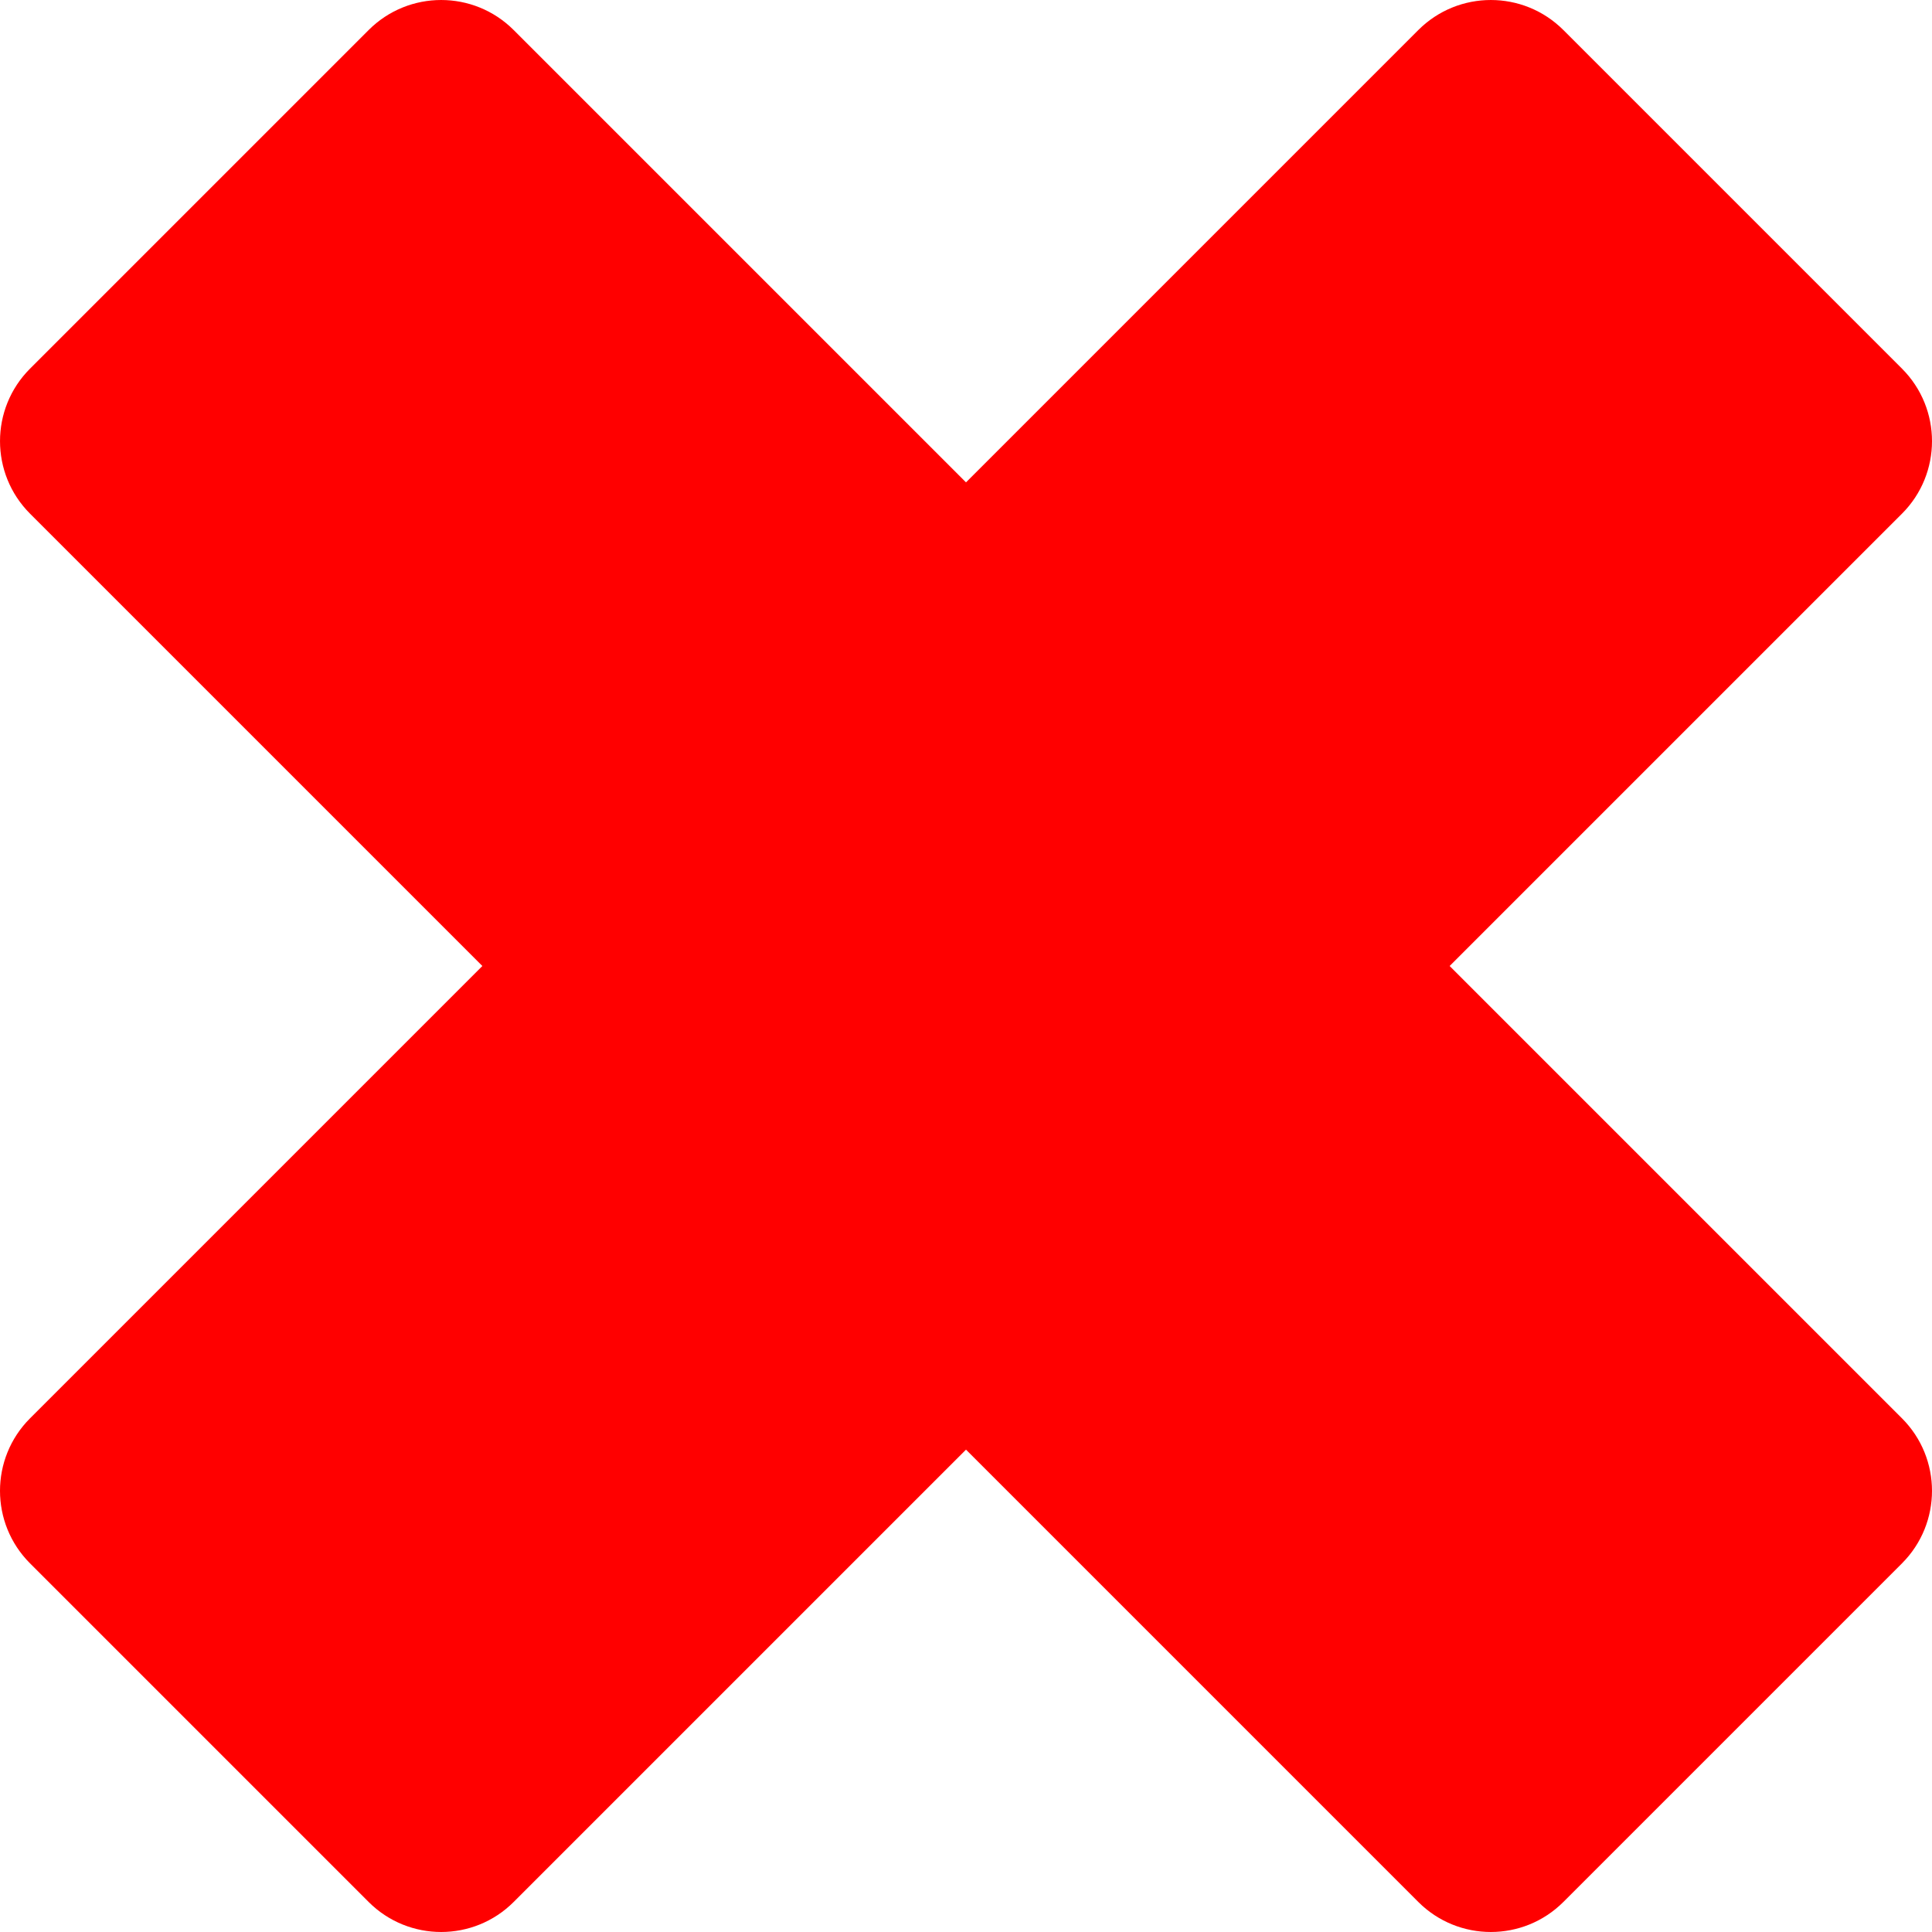
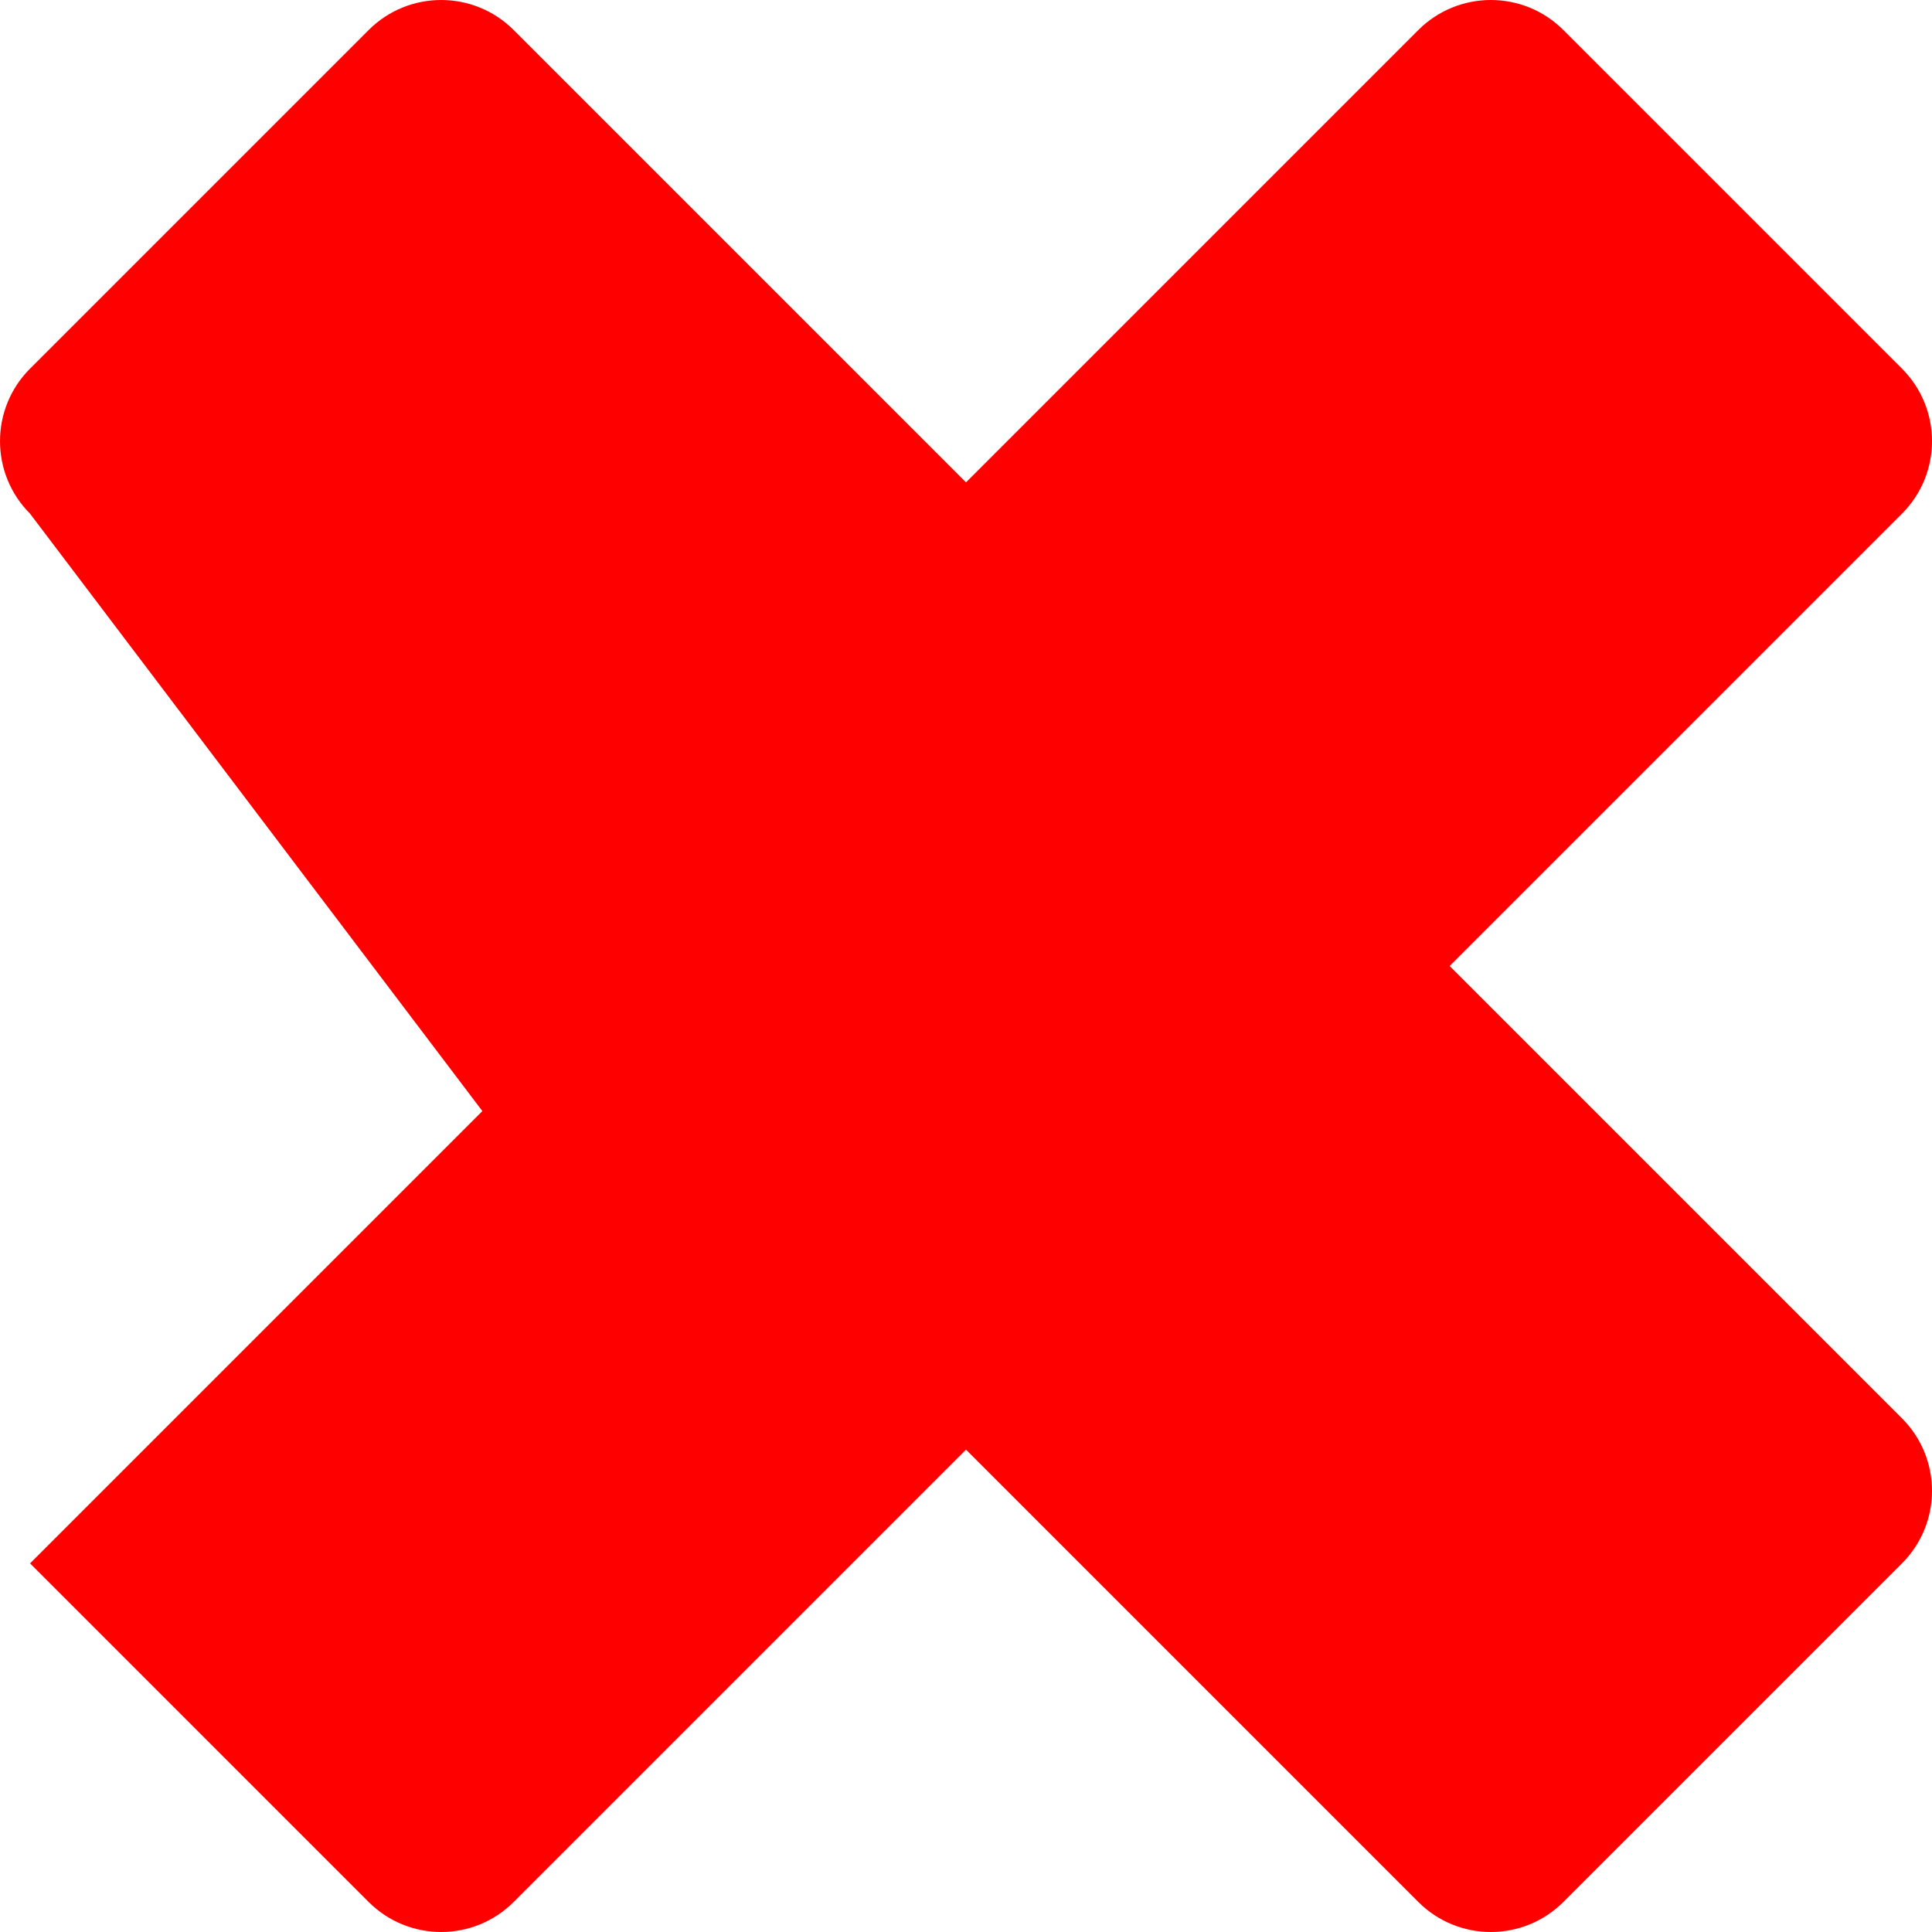
<svg xmlns="http://www.w3.org/2000/svg" version="1.1" id="Capa_1" x="0px" y="0px" width="512px" height="512px" viewBox="0 0 356.218 356.218" style="enable-background:new 0 0 356.218 356.218;" xml:space="preserve">
  <g>
-     <path d="M350.676,261.501c7.388,7.389,7.388,19.365,0.001,26.754l-62.421,62.421c-7.39,7.389-19.366,7.387-26.755,0l-83.392-83.394   l-83.395,83.394c-7.386,7.388-19.364,7.387-26.752,0L5.541,288.254c-7.388-7.388-7.387-19.364,0.001-26.75l83.395-83.395   L5.543,94.715c-7.387-7.387-7.387-19.365-0.001-26.751L67.965,5.542c7.387-7.388,19.365-7.387,26.75,0l83.395,83.395l83.393-83.395   c7.388-7.387,19.364-7.388,26.753,0l62.422,62.421c7.387,7.388,7.388,19.366,0,26.753l-83.395,83.393L350.676,261.501z" fill="#ff0000" />
+     <path d="M350.676,261.501c7.388,7.389,7.388,19.365,0.001,26.754l-62.421,62.421c-7.39,7.389-19.366,7.387-26.755,0l-83.392-83.394   l-83.395,83.394c-7.386,7.388-19.364,7.387-26.752,0L5.541,288.254l83.395-83.395   L5.543,94.715c-7.387-7.387-7.387-19.365-0.001-26.751L67.965,5.542c7.387-7.388,19.365-7.387,26.75,0l83.395,83.395l83.393-83.395   c7.388-7.387,19.364-7.388,26.753,0l62.422,62.421c7.387,7.388,7.388,19.366,0,26.753l-83.395,83.393L350.676,261.501z" fill="#ff0000" />
  </g>
  <g>
</g>
  <g>
</g>
  <g>
</g>
  <g>
</g>
  <g>
</g>
  <g>
</g>
  <g>
</g>
  <g>
</g>
  <g>
</g>
  <g>
</g>
  <g>
</g>
  <g>
</g>
  <g>
</g>
  <g>
</g>
  <g>
</g>
</svg>